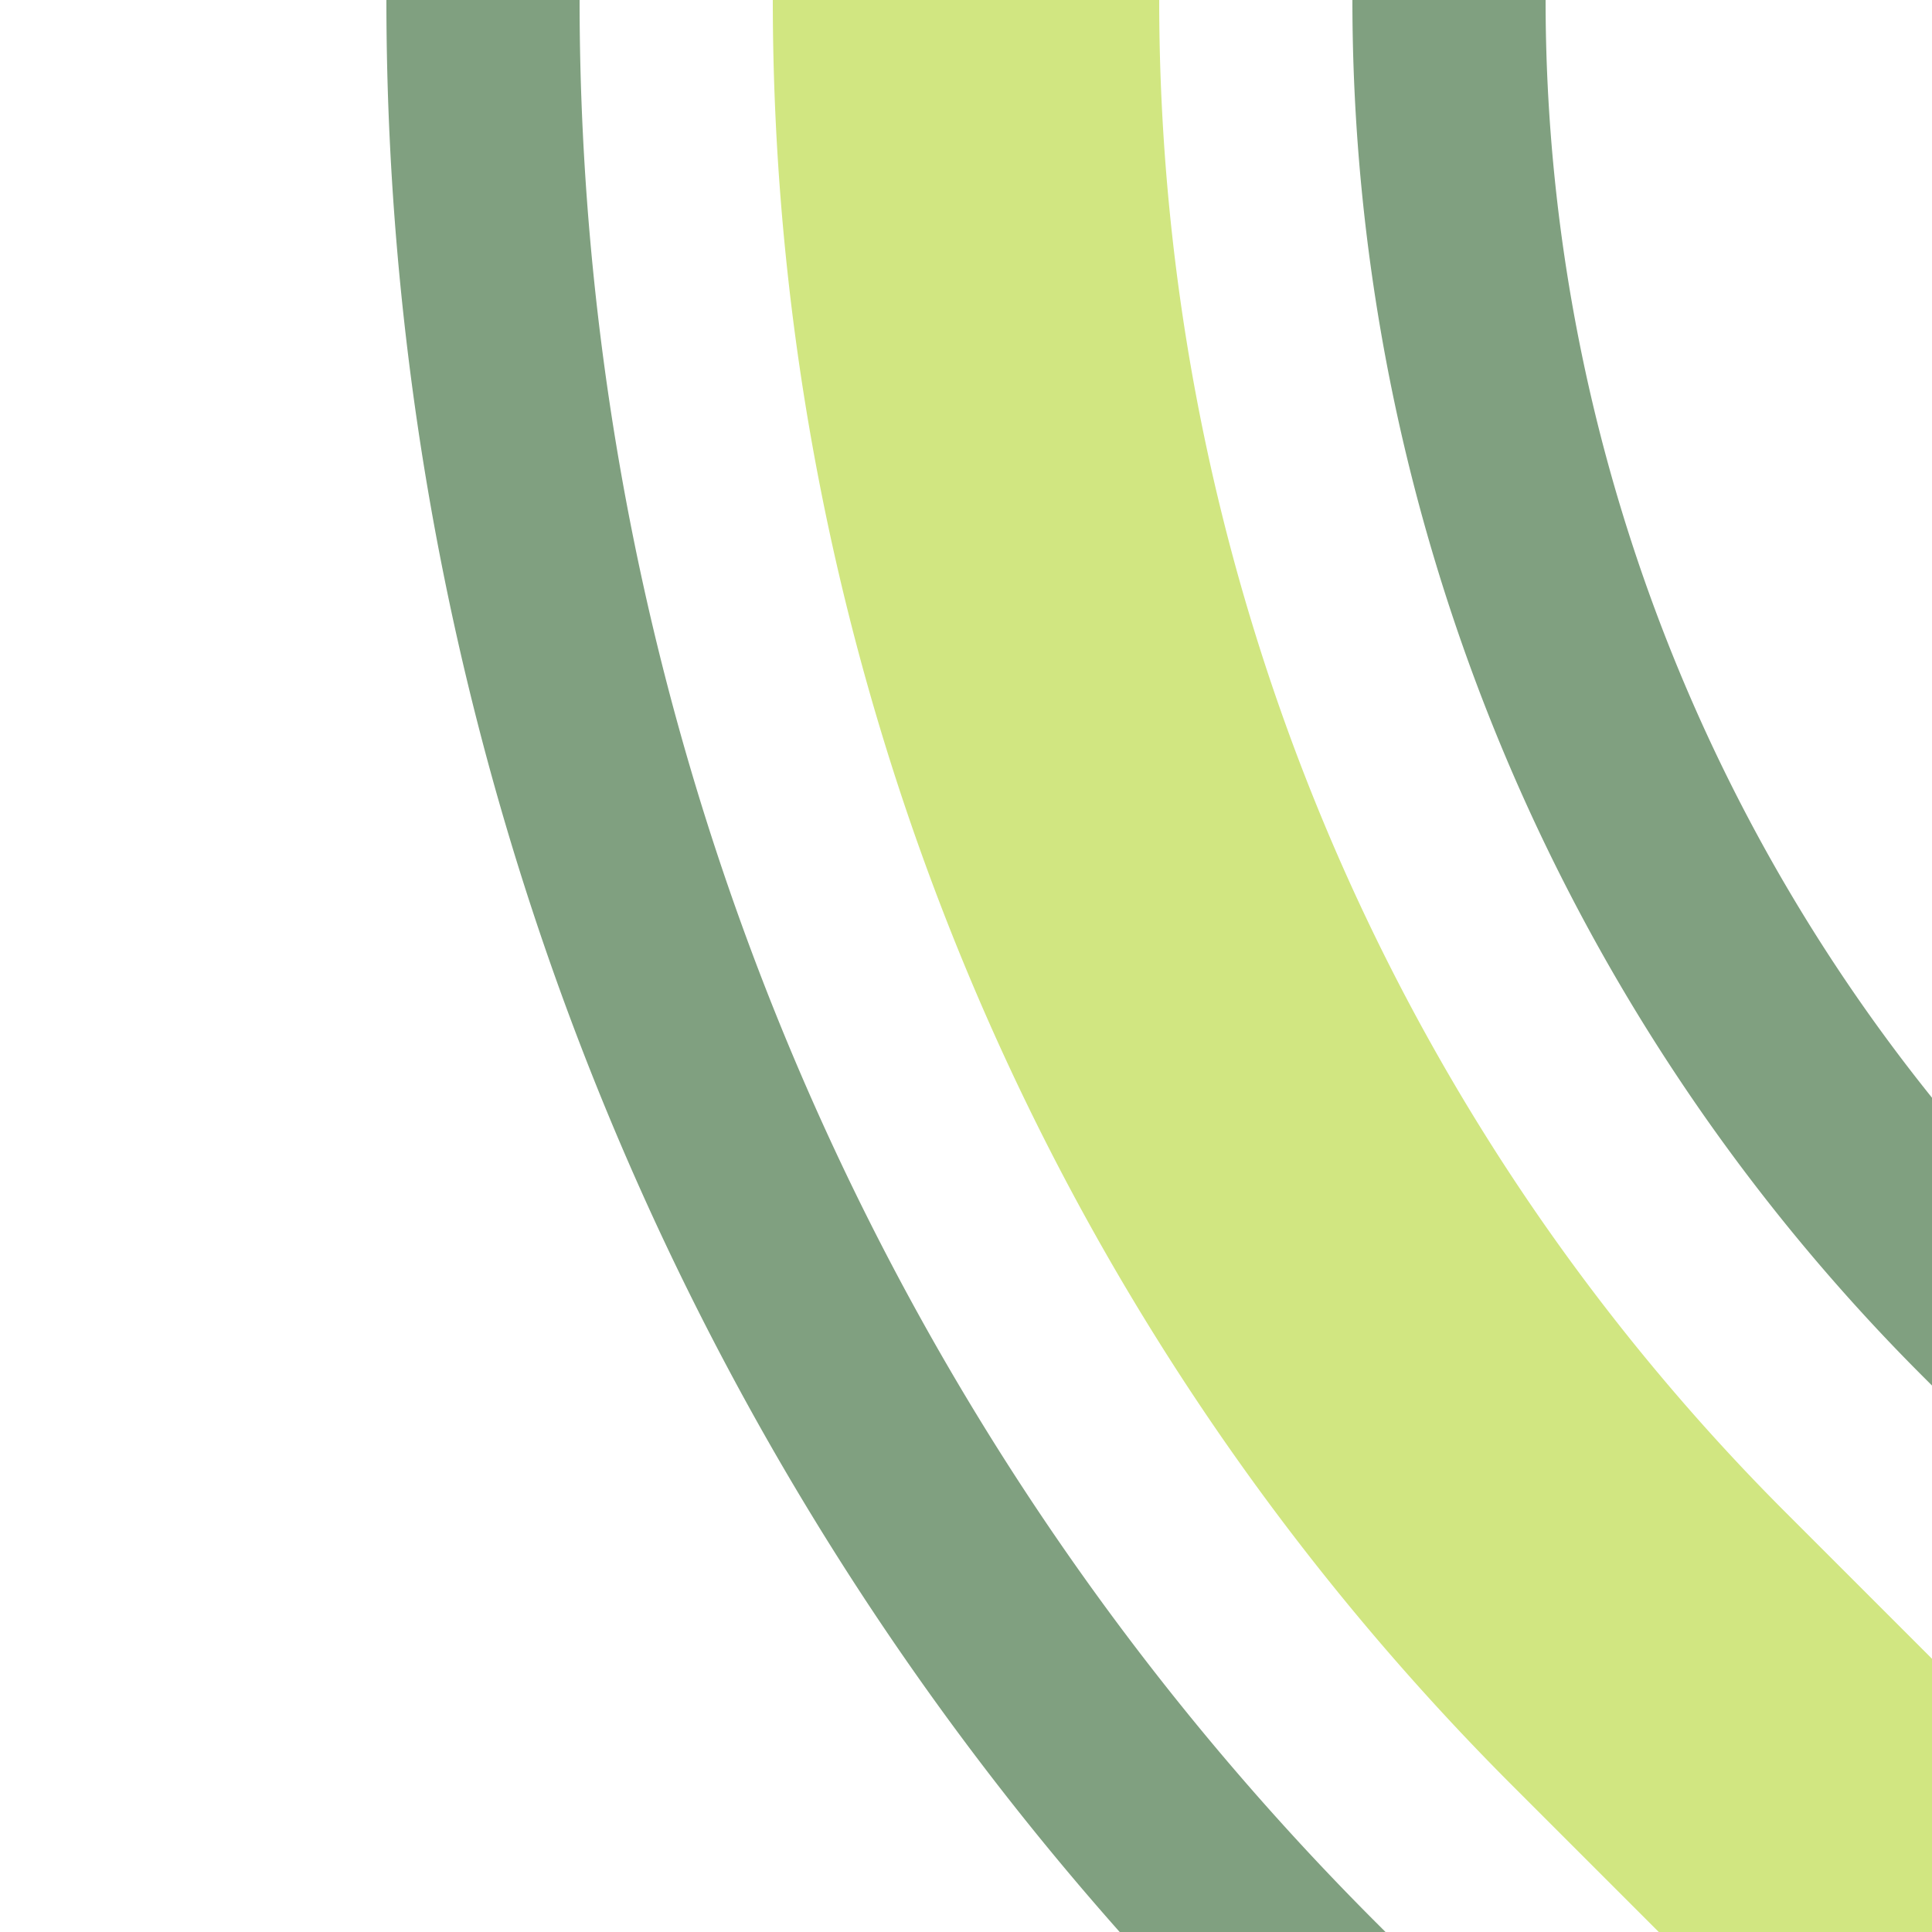
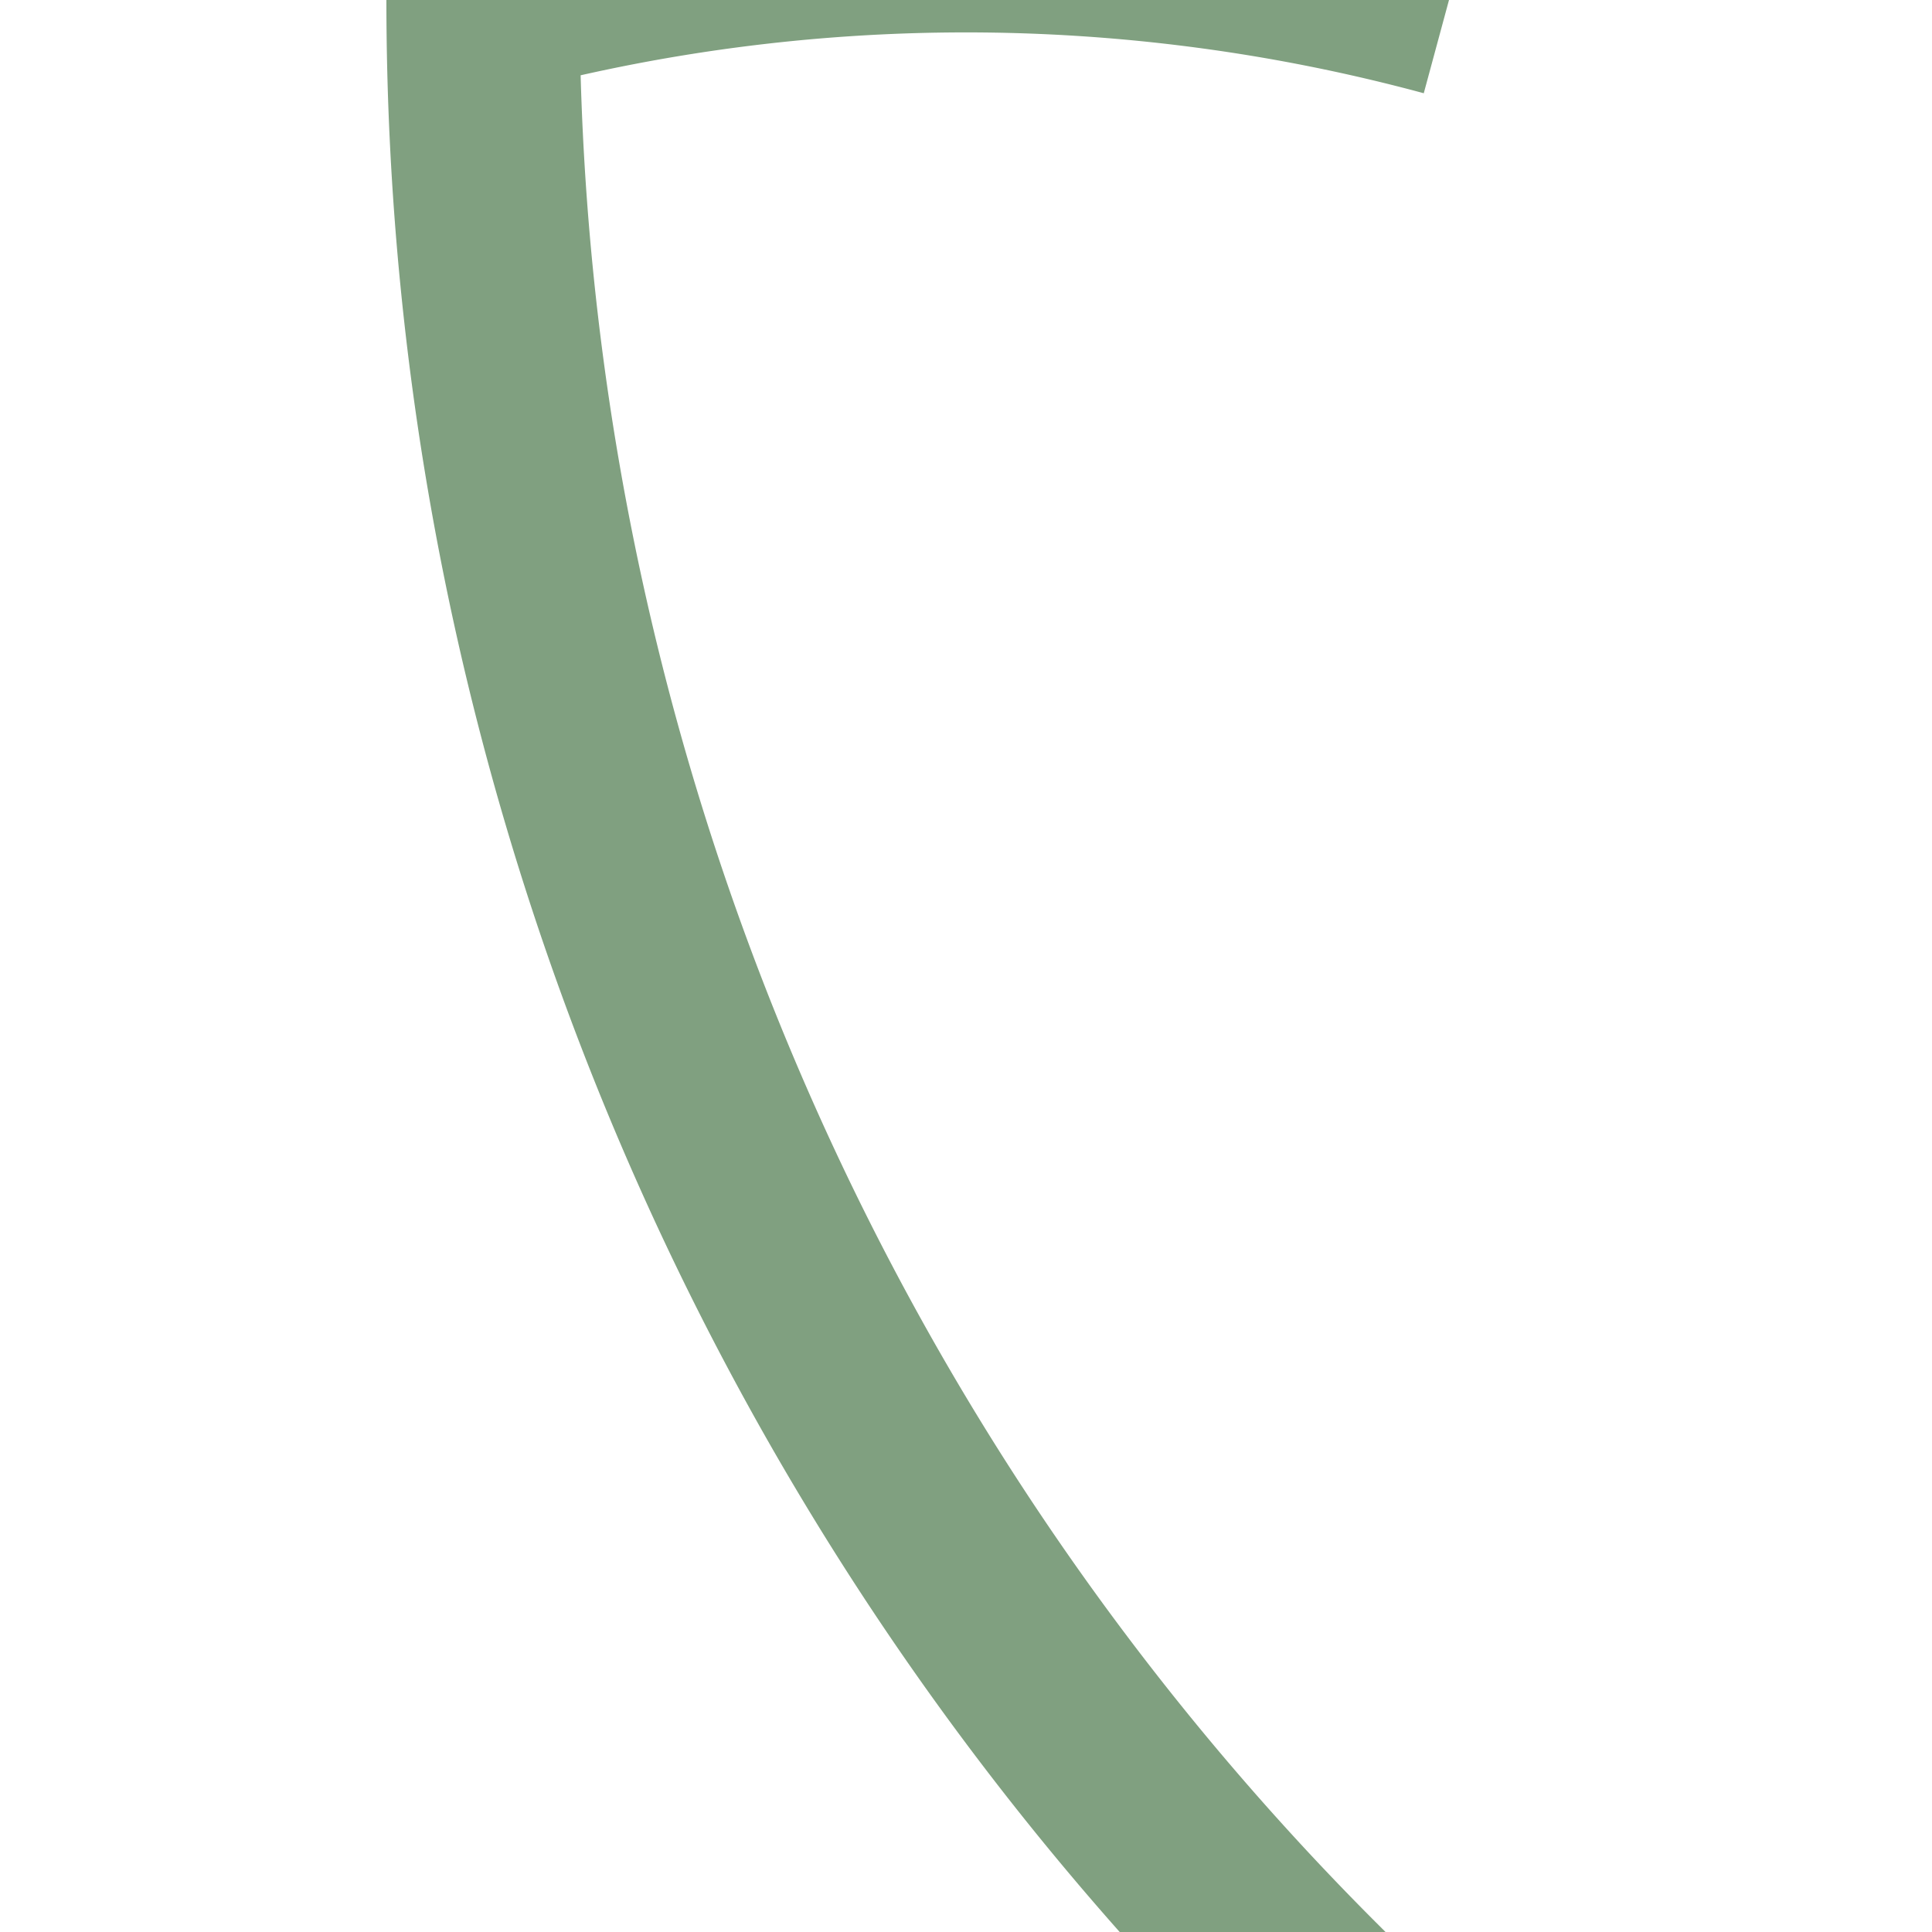
<svg xmlns="http://www.w3.org/2000/svg" width="500" height="500">
  <title>exhSTR2 lime</title>
  <g fill="none">
-     <path stroke="#80A080" d="m 413.39,590.17 -75,-75 A 728.55,728.55 0 0 1 125,0 m 465.17,413.39 -75,-75 A 478.55,478.55 0 0 1 375,0" stroke-width="50" />
-     <path stroke="#D1E681" d="M 500,500 426.78,426.78 A 603.55,603.55 0 0 1 250,0" stroke-width="100" />
+     <path stroke="#80A080" d="m 413.39,590.17 -75,-75 A 728.55,728.55 0 0 1 125,0 A 478.55,478.55 0 0 1 375,0" stroke-width="50" />
  </g>
</svg>